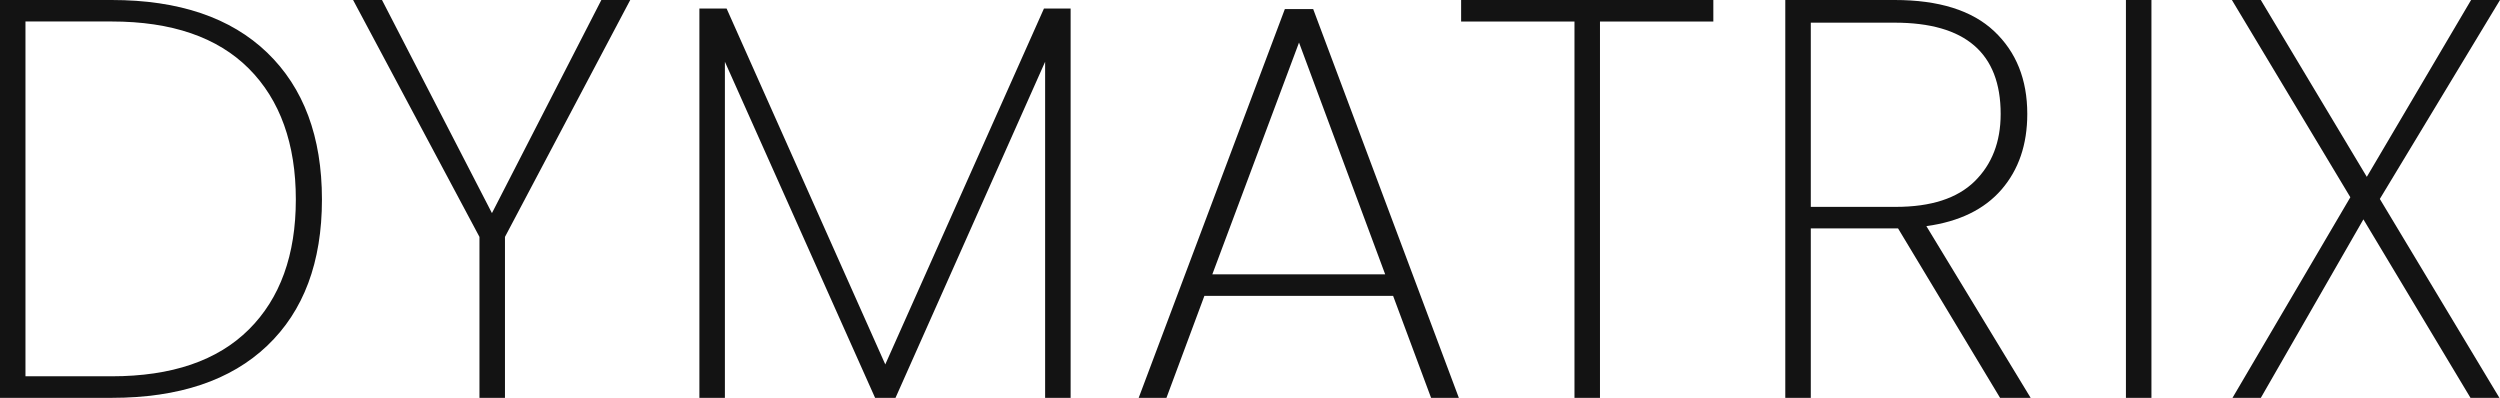
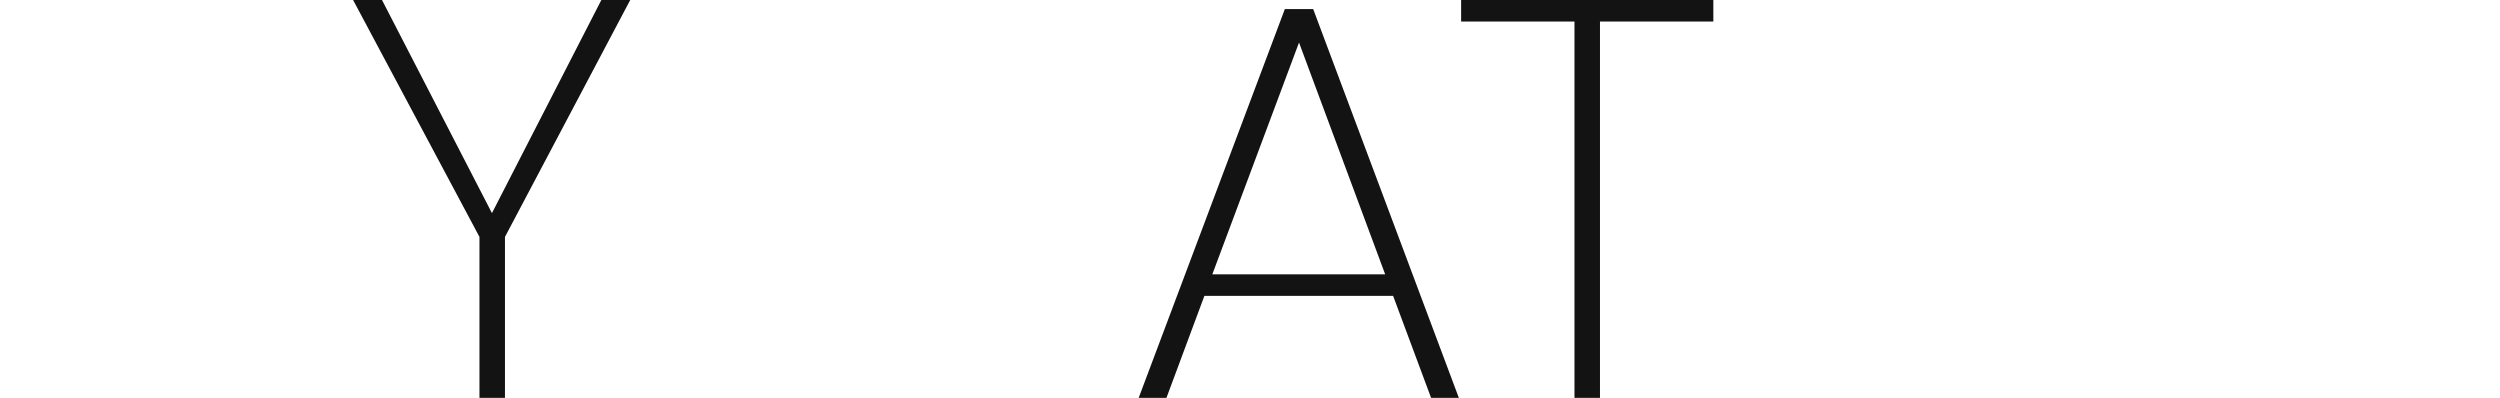
<svg xmlns="http://www.w3.org/2000/svg" id="Ebene_2" data-name="Ebene 2" viewBox="0 0 696.93 110.92">
  <defs>
    <style>
      .cls-1 {
        fill: #131313;
        stroke-width: 0px;
      }
    </style>
  </defs>
-   <path class="cls-1" d="M74.5,14.69c10.16,9.8,15.25,23.44,15.25,40.92s-5.08,31.07-15.25,40.76-24.62,14.54-43.37,14.54H0V0h31.13c18.75,0,33.2,4.9,43.37,14.69ZM69.36,91.87c8.74-8.69,13.11-20.78,13.11-36.26s-4.37-27.75-13.11-36.5c-8.74-8.74-21.49-13.12-38.24-13.12H7.1v98.91h24.02c16.75,0,29.49-4.34,38.24-13.04h0Z" />
  <path class="cls-1" d="M175.69,0l-34.92,66.04v44.87h-7.11v-44.87L98.43,0h8.06l30.65,59.41L167.64,0h8.06-.01Z" />
-   <path class="cls-1" d="M298.46,2.37v108.54h-7.11V17.22l-41.71,93.69h-5.69l-41.87-93.69v93.69h-7.11V2.37h7.58l44.24,99.22L291.03,2.37h7.43Z" />
  <path class="cls-1" d="M388.36,82.48h-52.61l-10.58,28.44h-7.74L358.18,2.53h7.9l40.61,108.39h-7.74s-10.59-28.44-10.59-28.44ZM386.15,76.48l-24.02-64.62-24.17,64.62h48.19Z" />
  <path class="cls-1" d="M477.63,0v6h-31.6v104.91h-7.11V6h-31.6V0h70.31,0Z" />
-   <path class="cls-1" d="M557.57,110.92l-28.44-47.24h-24.33v47.24h-7.11V0h30.49c12.32,0,21.57,2.9,27.73,8.69,6.16,5.79,9.24,13.48,9.24,23.07,0,8.53-2.4,15.56-7.19,21.09s-11.77,8.93-20.94,10.19l29.07,47.87h-8.53.01ZM504.8,57.67h23.7c9.8,0,17.12-2.37,21.96-7.11,4.84-4.74,7.27-11.01,7.27-18.8,0-16.96-9.85-25.44-29.55-25.44h-23.38v51.35h0Z" />
-   <path class="cls-1" d="M599.76,0v110.92h-7.11V0h7.11Z" />
-   <path class="cls-1" d="M663.43,55.46l33.34,55.46h-8.06l-29.86-49.77-28.6,49.77h-7.9l32.86-55.93L622.19,0h8.06l29.55,49.3L688.87,0h8.06l-33.5,55.46Z" />
</svg>